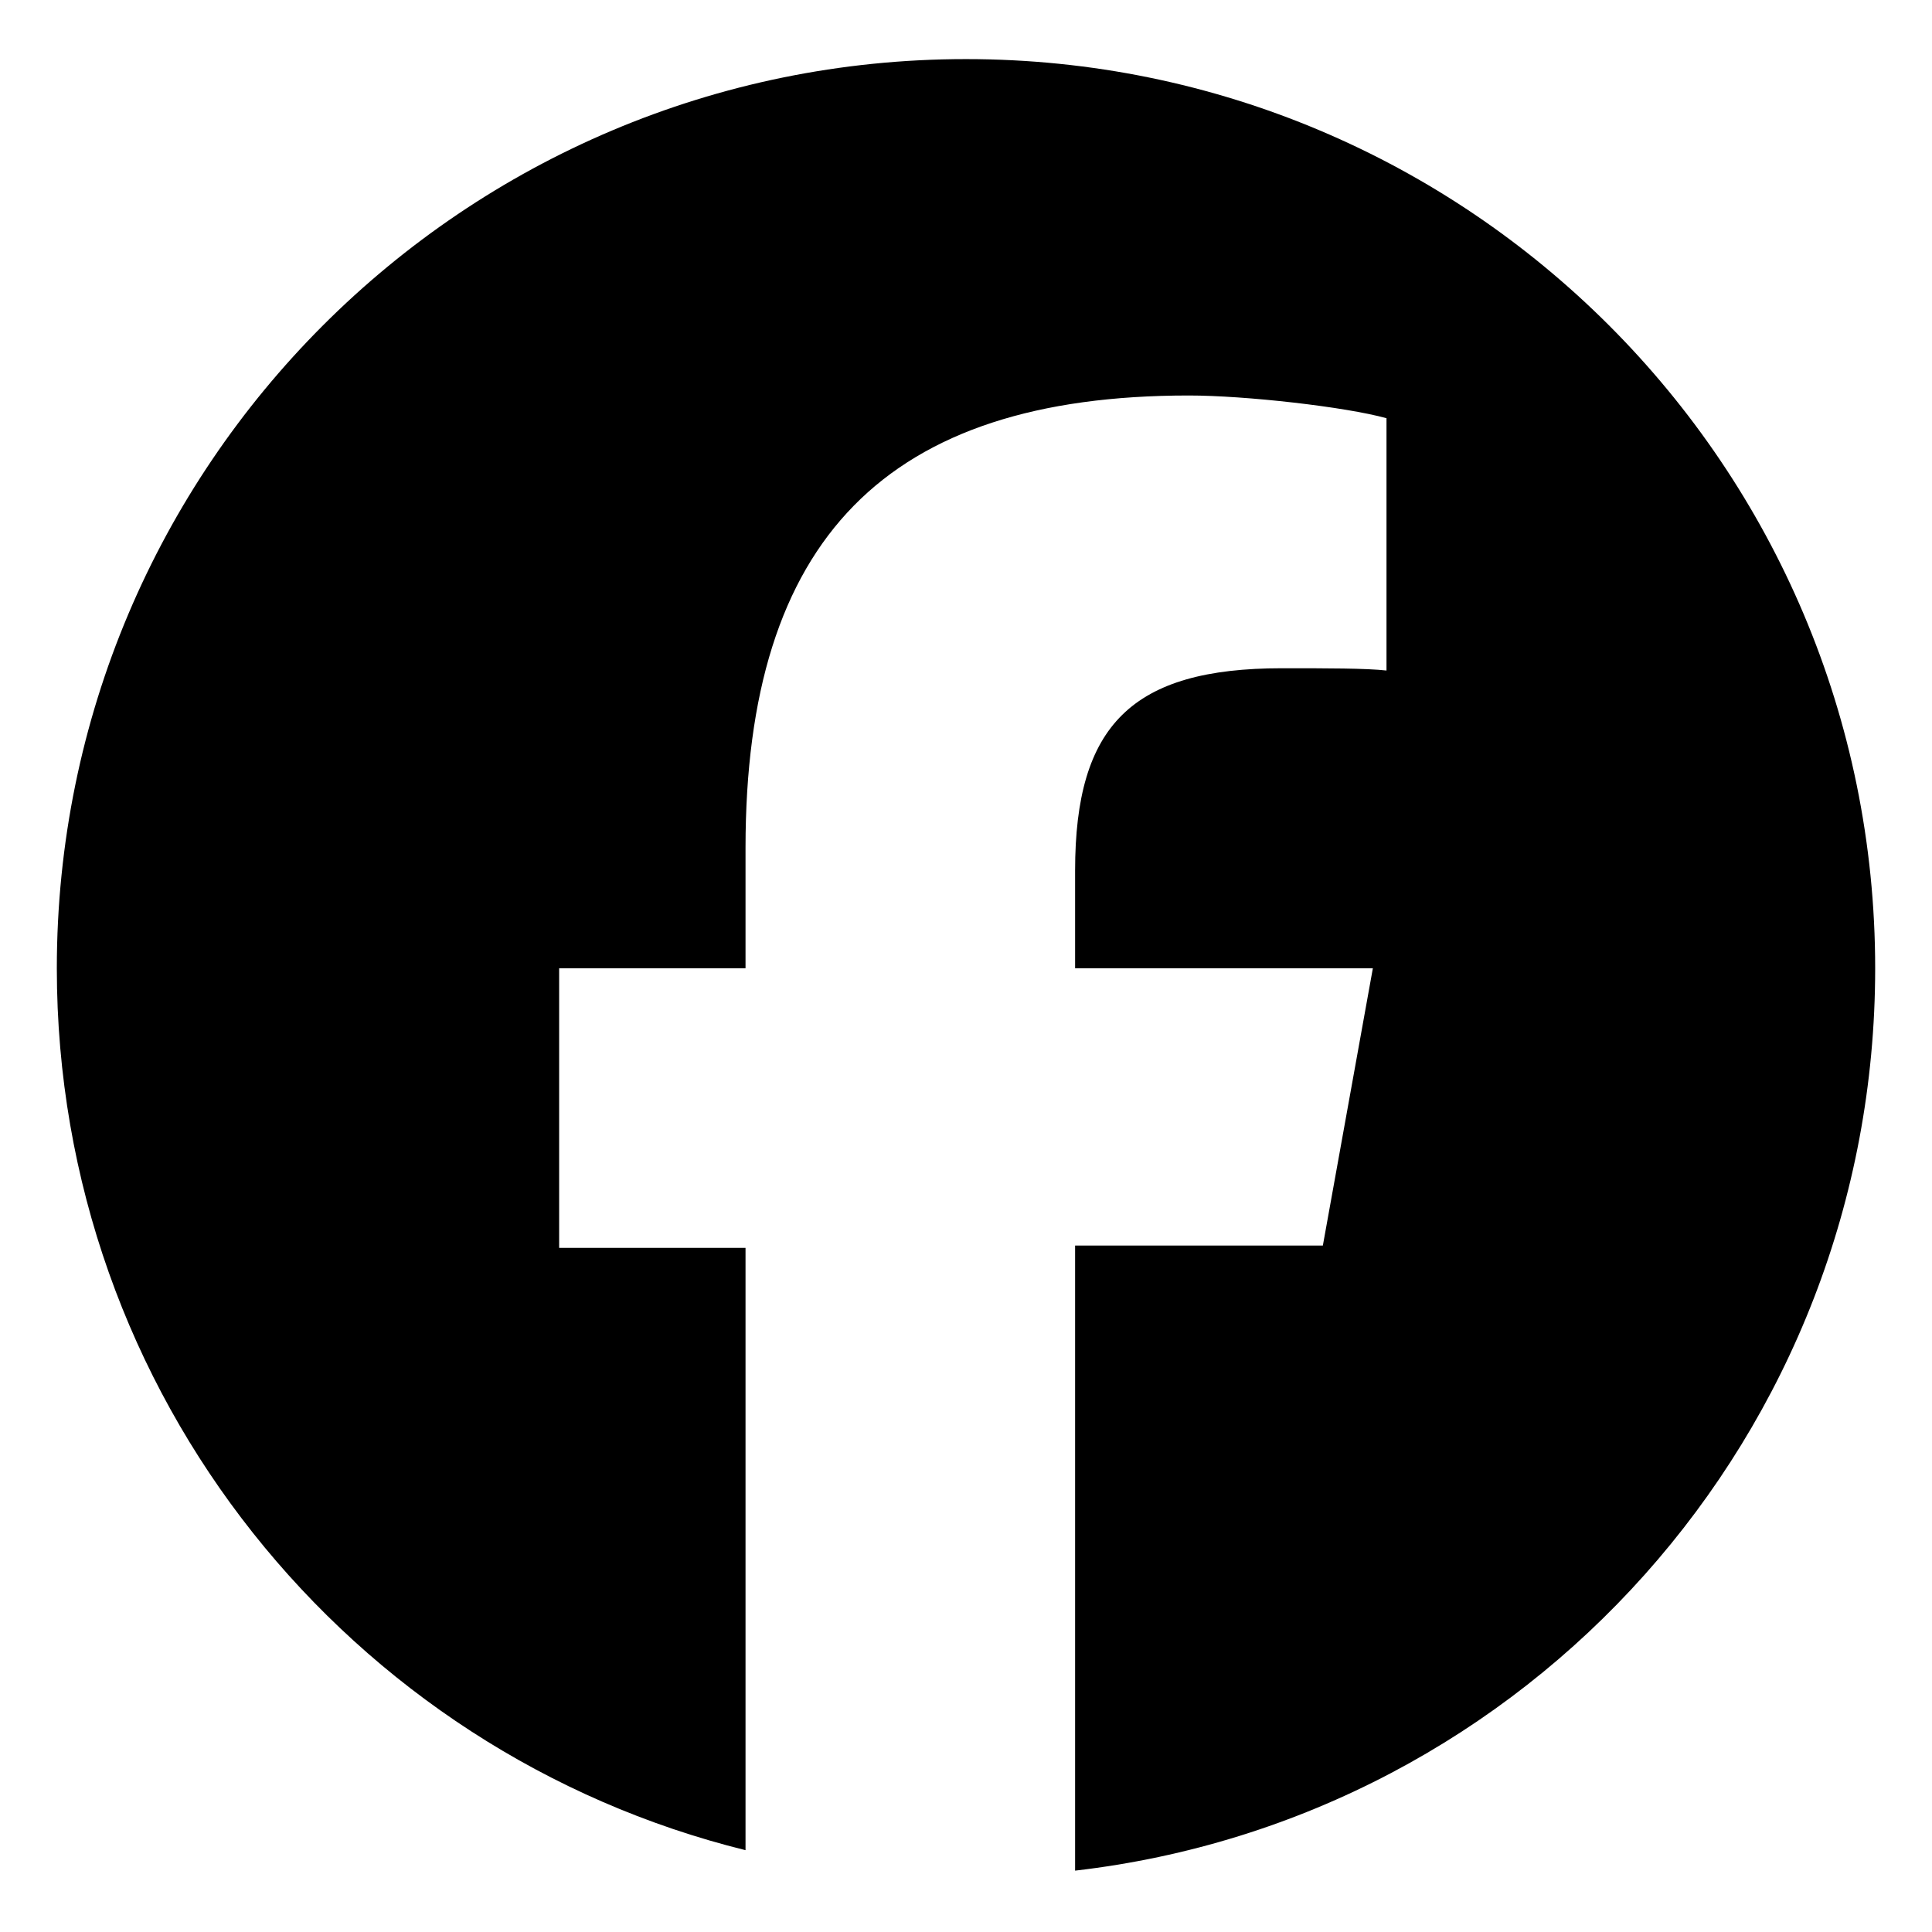
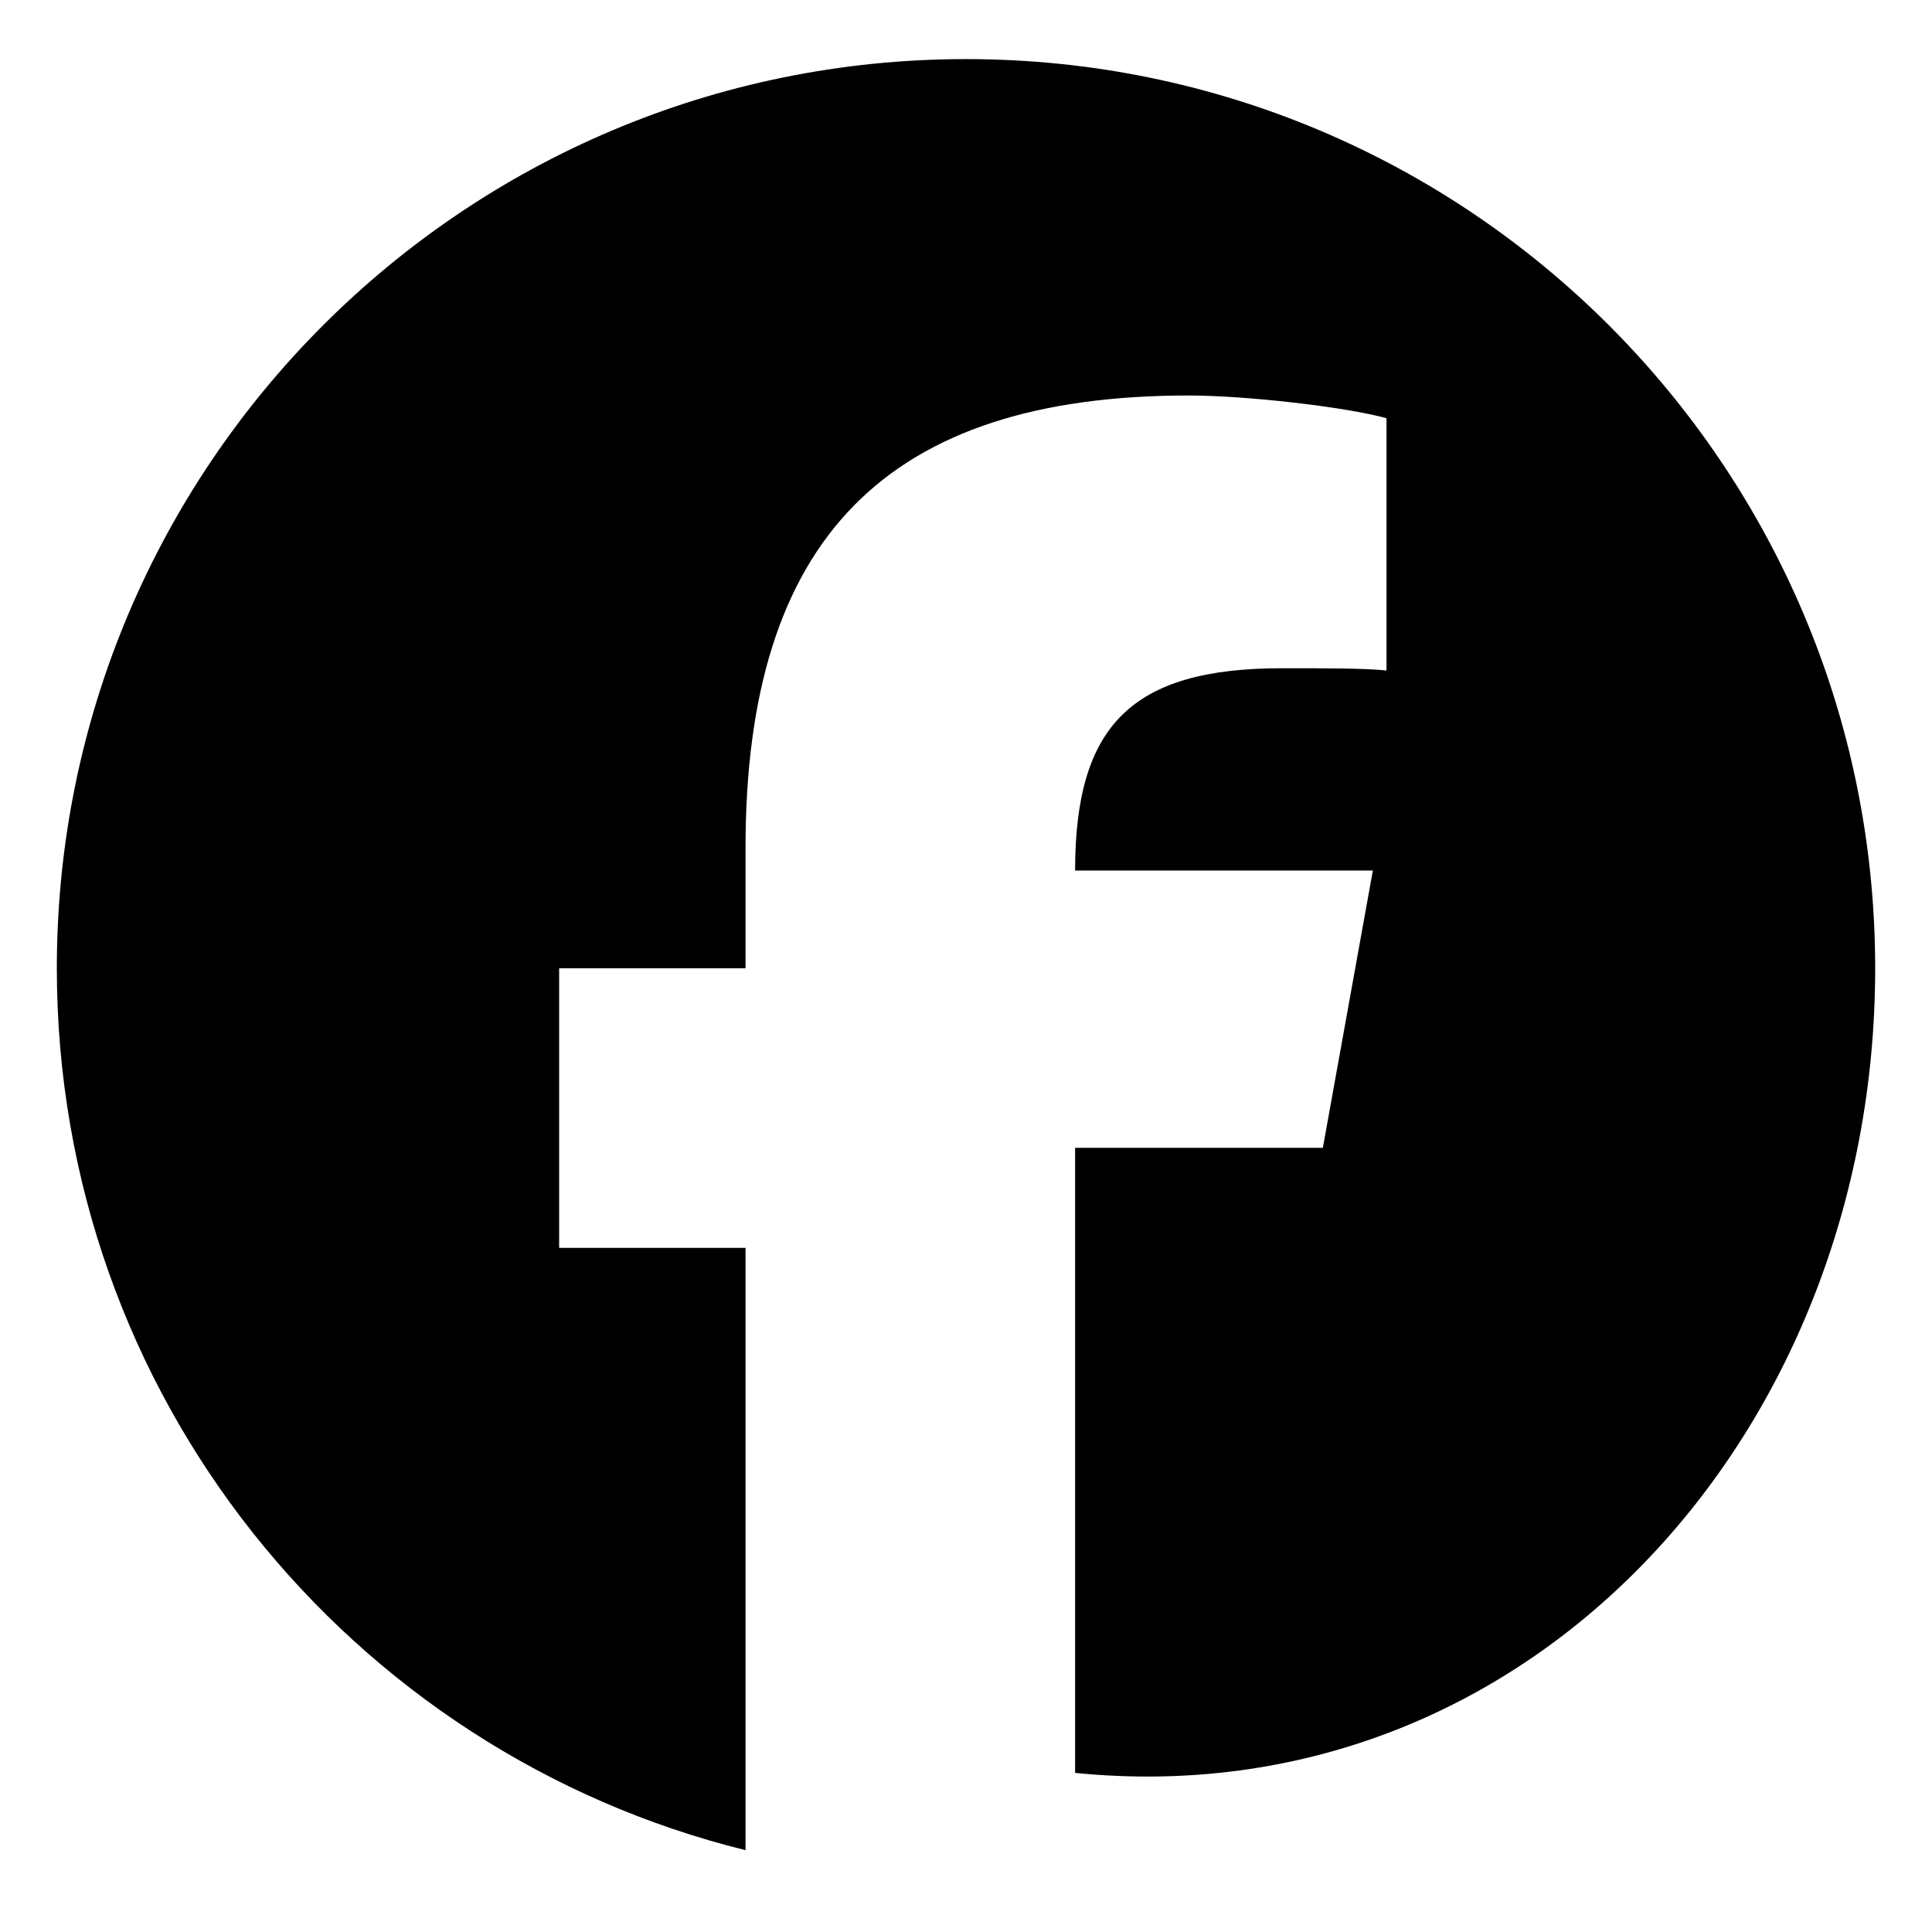
<svg xmlns="http://www.w3.org/2000/svg" version="1.1" id="レイヤー_1" x="0px" y="0px" viewBox="0 0 85 85" style="enable-background:new 0 0 85 85;" xml:space="preserve">
-   <path id="Initiator" d="M82.5,42.6c0-22.1-17.9-40-40-40s-40,17.9-40,40c0,18.8,12.9,34.5,30.3,38.8V54.9h-8.2V42.6h8.2v-5.3  c0-13.6,6.2-19.9,19.5-19.9c2.5,0,6.9,0.5,8.7,1v11.1c-0.9-0.1-2.6-0.1-4.6-0.1c-6.6,0-9.1,2.5-9.1,8.9v4.3h13.1l-2.2,12.2H47.3  v27.5C67.2,80,82.5,63.1,82.5,42.6z" />
+   <path id="Initiator" d="M82.5,42.6c0-22.1-17.9-40-40-40s-40,17.9-40,40c0,18.8,12.9,34.5,30.3,38.8V54.9h-8.2V42.6h8.2v-5.3  c0-13.6,6.2-19.9,19.5-19.9c2.5,0,6.9,0.5,8.7,1v11.1c-0.9-0.1-2.6-0.1-4.6-0.1c-6.6,0-9.1,2.5-9.1,8.9h13.1l-2.2,12.2H47.3  v27.5C67.2,80,82.5,63.1,82.5,42.6z" />
</svg>